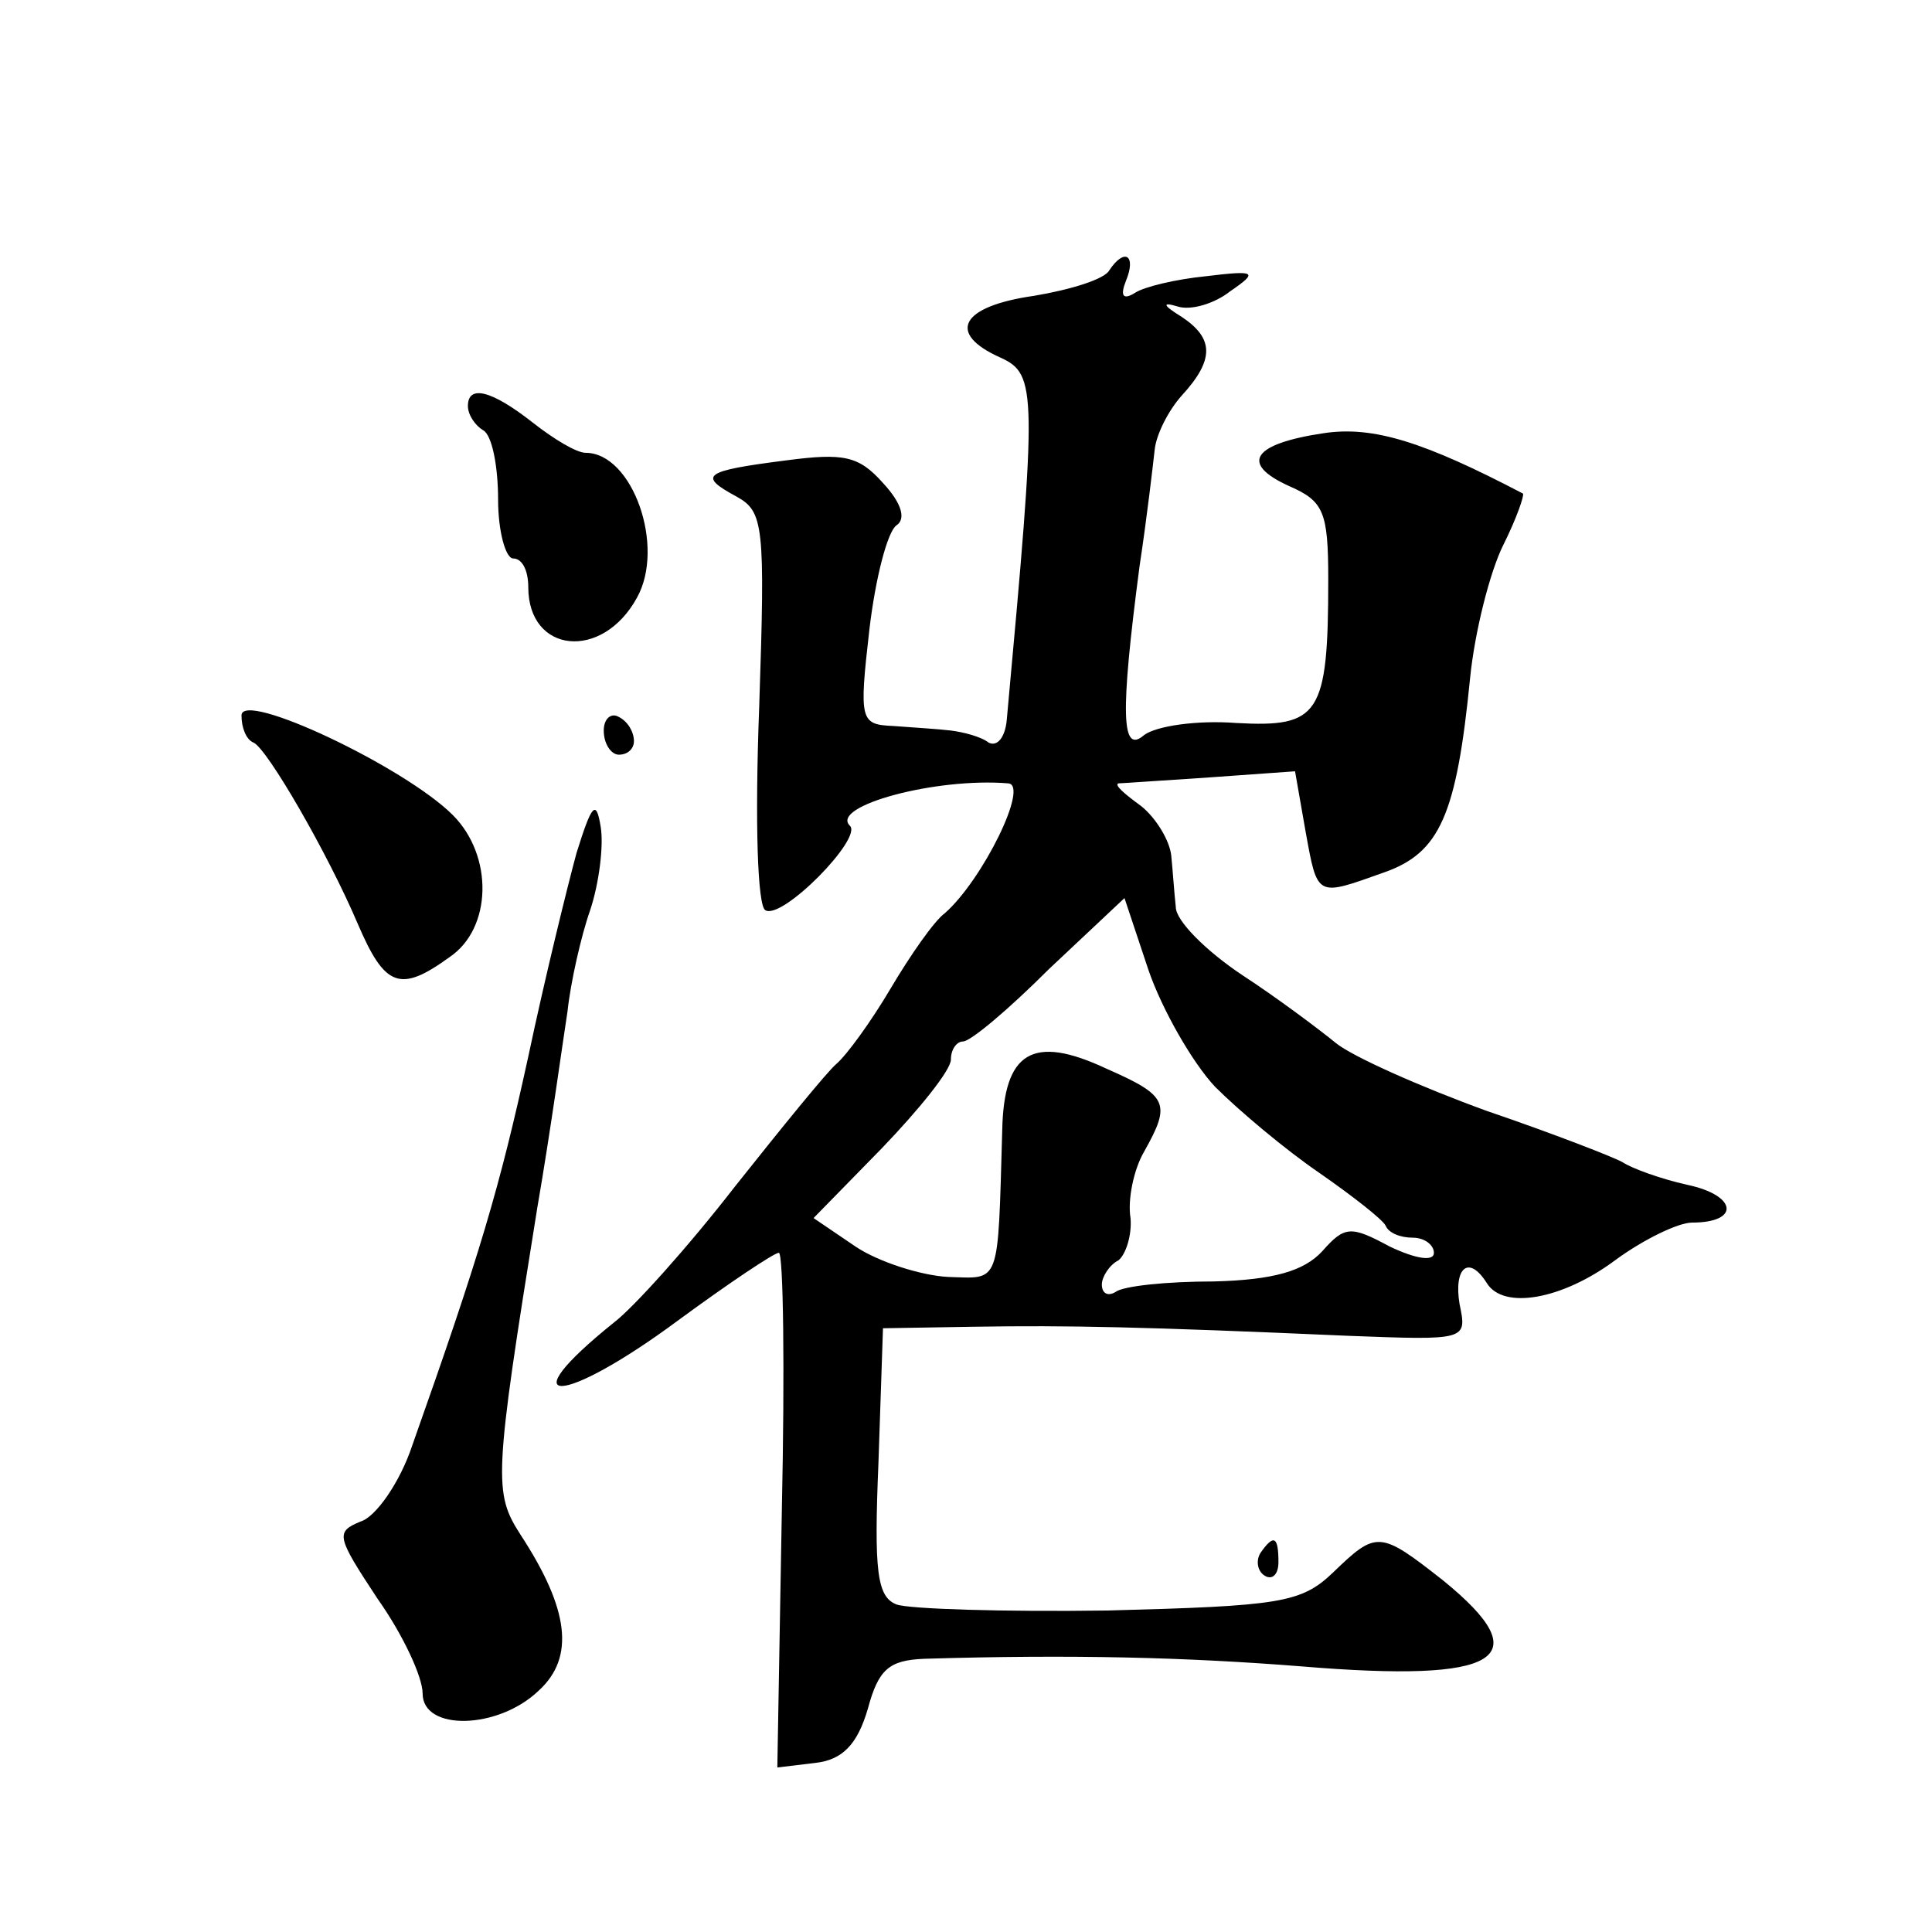
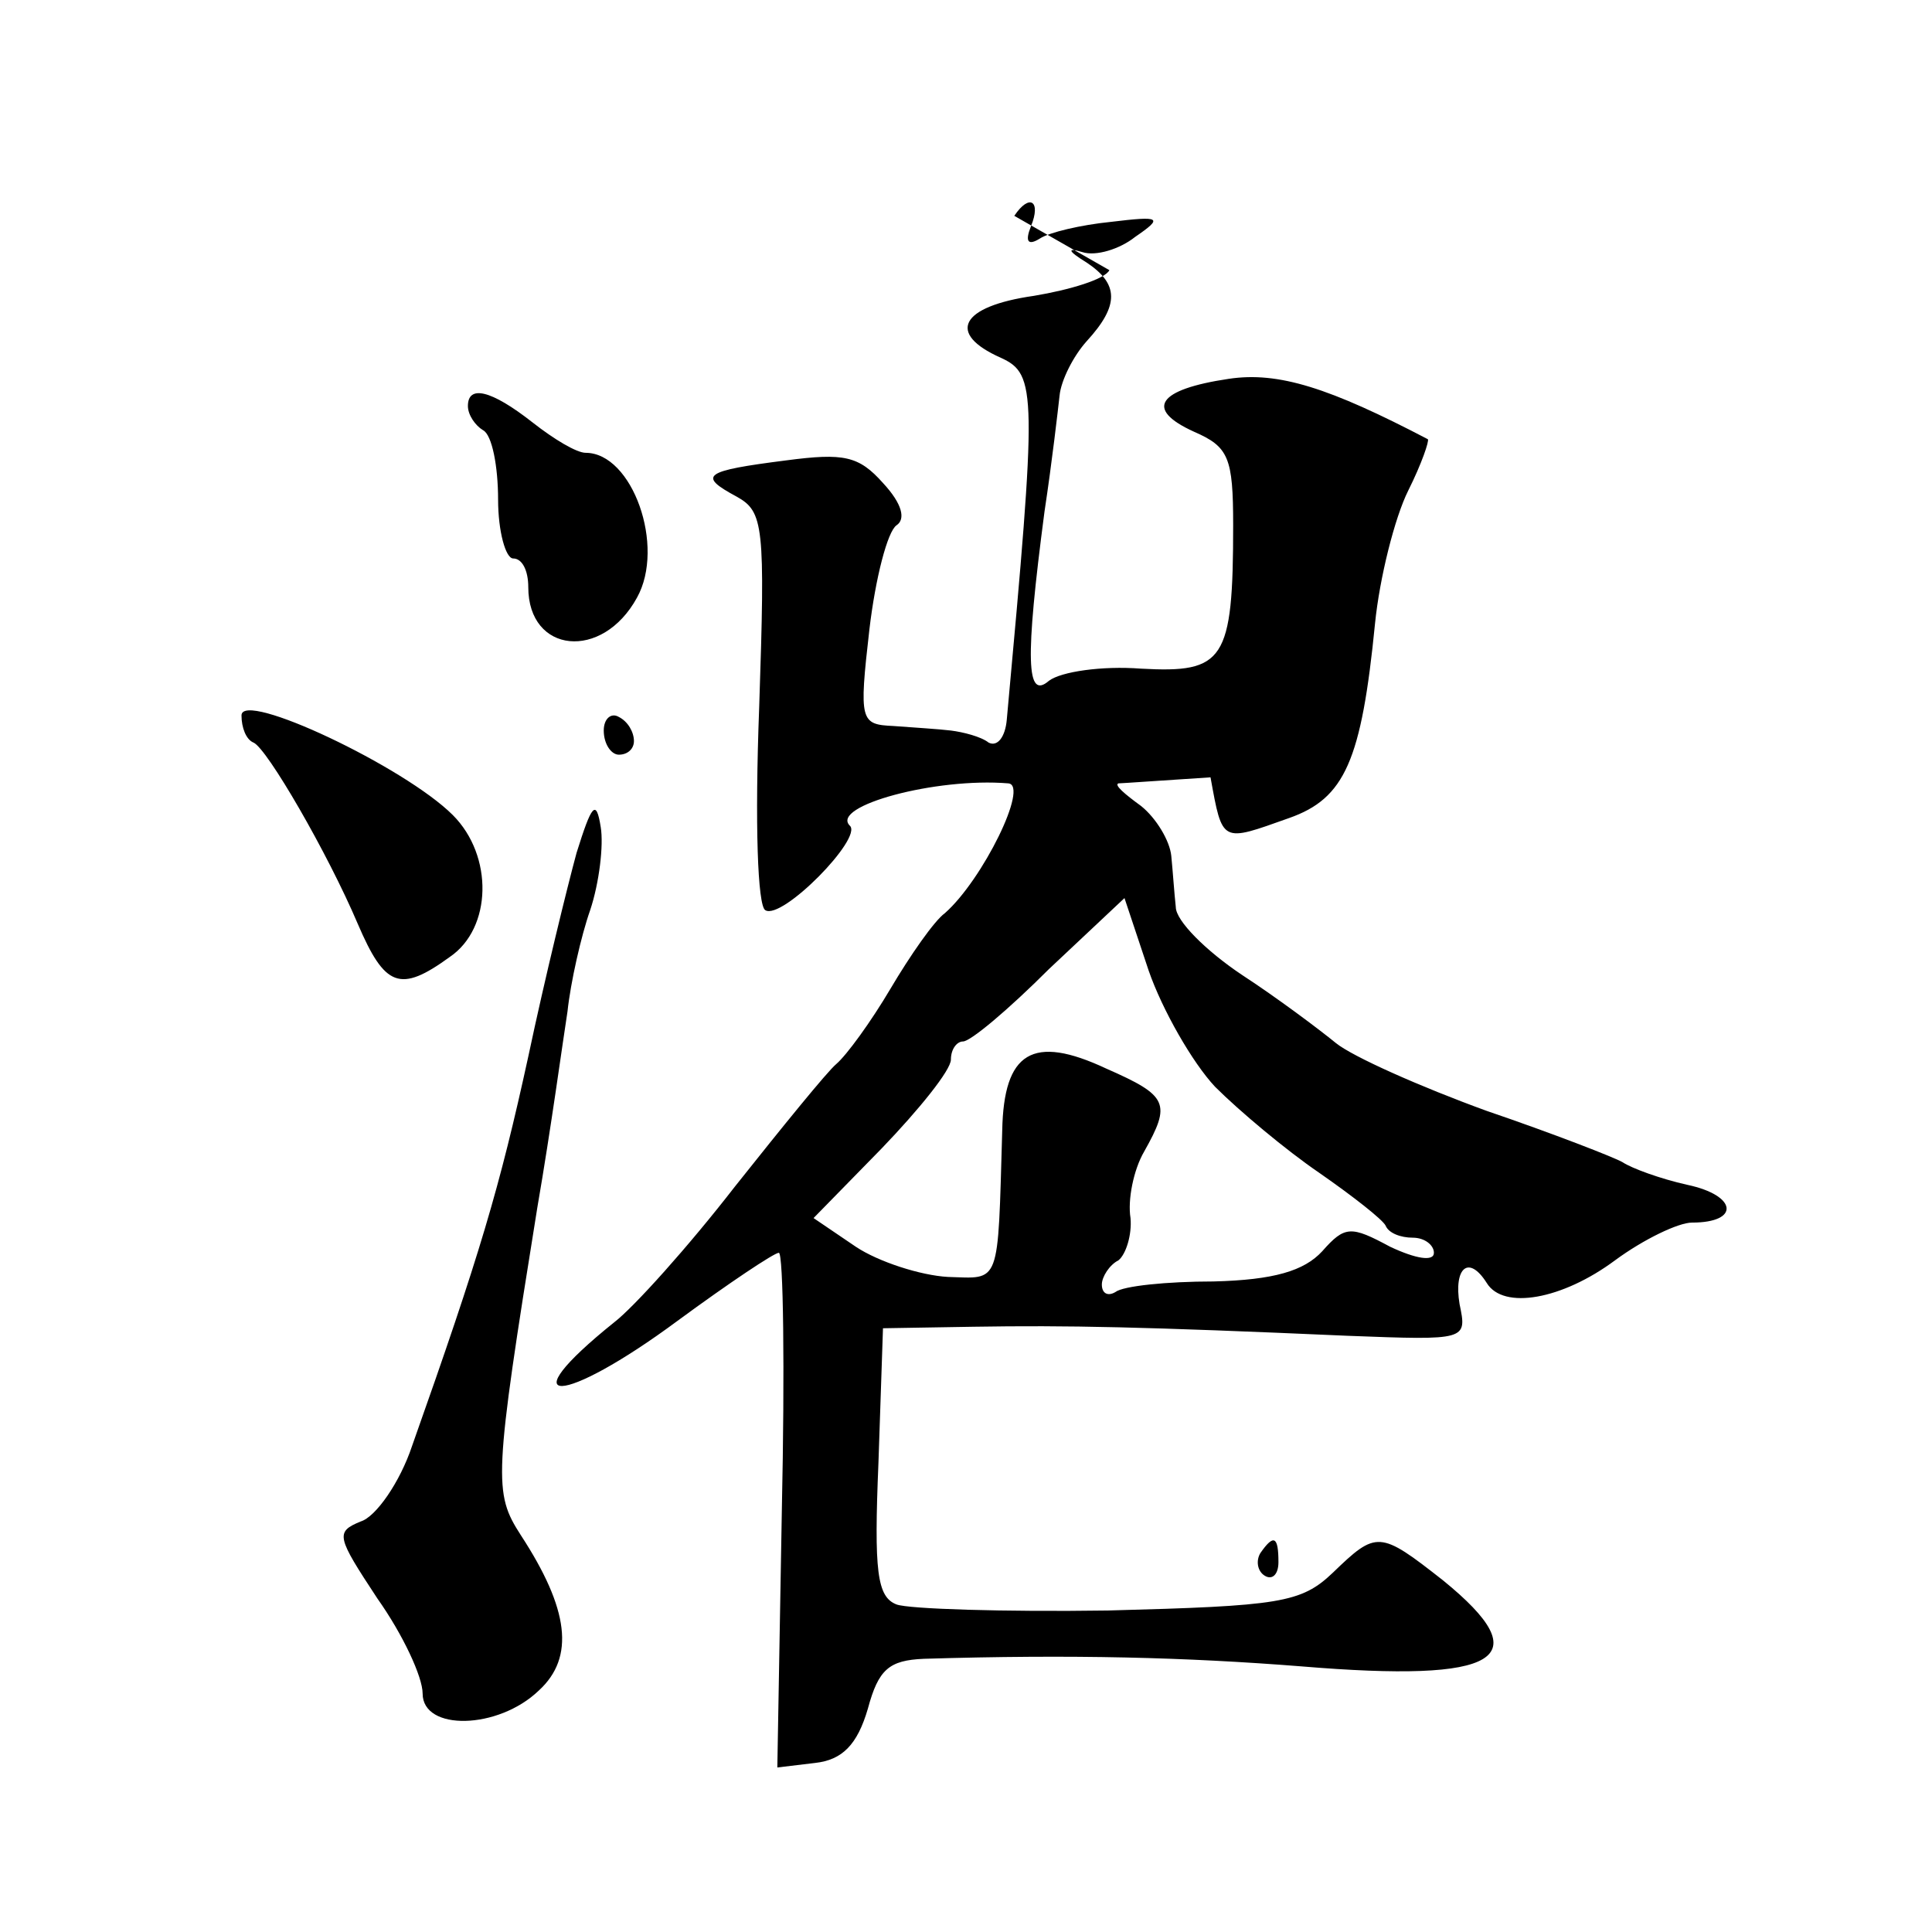
<svg xmlns="http://www.w3.org/2000/svg" version="1.0" width="128pt" height="128pt" viewBox="0 0 128 128" preserveAspectRatio="xMidYMid meet">
  <g transform="translate(0,128) scale(0.1,-0.1)" fill="#0" stroke="none">
-     <path d="M735 1101 c-3 -6 -26 -13 -50 -17 -49 -7 -58 -25 -22 -41 24 -11 24 -22 4 -240 -1 -11 -6 -18 -12 -15 -5 4 -17 7 -25 8 -8 1 -25 2 -38 3 -22 1 -23 3 -16 64 4 34 12 65 18 69 6 4 4 14 -9 28 -16 18 -26 20 -64 15 -55 -7 -59 -10 -33 -24 18 -10 19 -19 15 -139 -3 -79 -1 -132 4 -135 11 -7 65 48 56 56 -13 13 57 32 105 28 14 -1 -17 -64 -42 -86 -7 -5 -23 -28 -36 -50 -13 -22 -29 -44 -36 -50 -6 -5 -36 -42 -67 -81 -31 -40 -67 -80 -80 -90 -71 -57 -35 -56 42 1 34 25 64 45 67 45 3 0 4 -77 2 -170 l-3 -171 25 3 c18 2 28 12 35 36 7 26 14 32 37 33 99 3 174 1 250 -5 132 -11 158 5 94 57 -42 33 -44 33 -73 5 -21 -20 -35 -22 -149 -25 -69 -1 -132 1 -140 4 -13 5 -15 22 -12 94 l3 89 60 1 c62 1 112 0 248 -6 79 -3 79 -3 74 21 -4 24 6 33 18 14 11 -18 50 -11 85 15 19 14 42 25 51 25 32 0 30 18 -3 25 -18 4 -37 11 -43 15 -5 3 -46 19 -90 34 -44 16 -89 36 -100 45 -11 9 -39 30 -62 45 -24 16 -44 36 -44 45 -1 9 -2 24 -3 34 -1 10 -10 25 -20 33 -11 8 -18 14 -15 15 2 0 30 2 61 4 l56 4 7 -40 c8 -44 7 -43 52 -27 37 13 48 38 57 129 3 30 13 70 22 88 9 18 14 33 13 34 -65 34 -99 45 -132 40 -47 -7 -56 -20 -23 -35 23 -10 26 -17 26 -62 0 -90 -6 -98 -61 -95 -26 2 -53 -2 -61 -8 -15 -13 -16 13 -3 112 5 33 9 68 10 77 1 10 9 26 18 36 22 24 21 38 0 52 -13 8 -13 10 -3 7 9 -3 25 2 35 10 19 13 17 14 -16 10 -20 -2 -41 -7 -47 -11 -8 -5 -10 -2 -6 8 7 17 -1 22 -11 7z m70 -541 c16 -16 47 -42 69 -57 23 -16 42 -31 44 -35 2 -5 10 -8 18 -8 8 0 14 -5 14 -10 0 -6 -12 -4 -29 4 -26 14 -30 14 -45 -3 -12 -13 -32 -19 -72 -20 -31 0 -60 -3 -65 -7 -5 -3 -9 -1 -9 5 0 5 5 13 11 16 5 4 9 17 8 28 -2 12 2 32 9 44 18 32 16 37 -25 55 -49 23 -68 11 -69 -41 -3 -104 -1 -98 -36 -97 -18 1 -46 10 -61 20 l-28 19 45 46 c25 26 46 52 46 59 0 7 4 12 8 12 5 0 30 21 57 48 l50 47 16 -48 c9 -26 29 -61 44 -77z M310 1011 c0 -6 5 -13 10 -16 6 -3 10 -24 10 -46 0 -21 5 -39 10 -39 6 0 10 -8 10 -19 0 -44 49 -49 72 -7 19 34 -3 96 -34 96 -6 0 -21 9 -35 20 -28 22 -43 25 -43 11z M160 806 c0 -8 3 -16 8 -18 9 -4 49 -73 69 -120 18 -42 28 -46 61 -22 28 19 29 67 2 94 -32 32 -140 83 -140 66z M400 796 c0 -9 5 -16 10 -16 6 0 10 4 10 9 0 6 -4 13 -10 16 -5 3 -10 -1 -10 -9z M382 715 c-6 -22 -21 -83 -32 -135 -19 -87 -32 -131 -77 -258 -8 -24 -24 -47 -34 -50 -17 -7 -16 -10 11 -51 17 -24 30 -52 30 -63 0 -25 50 -24 77 2 24 22 20 54 -12 103 -18 28 -18 37 11 217 9 52 17 111 20 130 2 19 9 50 15 67 6 18 9 43 7 55 -3 19 -6 15 -16 -17z M835 251 c-3 -5 -2 -12 3 -15 5 -3 9 1 9 9 0 17 -3 19 -12 6z" />
+     <path d="M735 1101 c-3 -6 -26 -13 -50 -17 -49 -7 -58 -25 -22 -41 24 -11 24 -22 4 -240 -1 -11 -6 -18 -12 -15 -5 4 -17 7 -25 8 -8 1 -25 2 -38 3 -22 1 -23 3 -16 64 4 34 12 65 18 69 6 4 4 14 -9 28 -16 18 -26 20 -64 15 -55 -7 -59 -10 -33 -24 18 -10 19 -19 15 -139 -3 -79 -1 -132 4 -135 11 -7 65 48 56 56 -13 13 57 32 105 28 14 -1 -17 -64 -42 -86 -7 -5 -23 -28 -36 -50 -13 -22 -29 -44 -36 -50 -6 -5 -36 -42 -67 -81 -31 -40 -67 -80 -80 -90 -71 -57 -35 -56 42 1 34 25 64 45 67 45 3 0 4 -77 2 -170 l-3 -171 25 3 c18 2 28 12 35 36 7 26 14 32 37 33 99 3 174 1 250 -5 132 -11 158 5 94 57 -42 33 -44 33 -73 5 -21 -20 -35 -22 -149 -25 -69 -1 -132 1 -140 4 -13 5 -15 22 -12 94 l3 89 60 1 c62 1 112 0 248 -6 79 -3 79 -3 74 21 -4 24 6 33 18 14 11 -18 50 -11 85 15 19 14 42 25 51 25 32 0 30 18 -3 25 -18 4 -37 11 -43 15 -5 3 -46 19 -90 34 -44 16 -89 36 -100 45 -11 9 -39 30 -62 45 -24 16 -44 36 -44 45 -1 9 -2 24 -3 34 -1 10 -10 25 -20 33 -11 8 -18 14 -15 15 2 0 30 2 61 4 c8 -44 7 -43 52 -27 37 13 48 38 57 129 3 30 13 70 22 88 9 18 14 33 13 34 -65 34 -99 45 -132 40 -47 -7 -56 -20 -23 -35 23 -10 26 -17 26 -62 0 -90 -6 -98 -61 -95 -26 2 -53 -2 -61 -8 -15 -13 -16 13 -3 112 5 33 9 68 10 77 1 10 9 26 18 36 22 24 21 38 0 52 -13 8 -13 10 -3 7 9 -3 25 2 35 10 19 13 17 14 -16 10 -20 -2 -41 -7 -47 -11 -8 -5 -10 -2 -6 8 7 17 -1 22 -11 7z m70 -541 c16 -16 47 -42 69 -57 23 -16 42 -31 44 -35 2 -5 10 -8 18 -8 8 0 14 -5 14 -10 0 -6 -12 -4 -29 4 -26 14 -30 14 -45 -3 -12 -13 -32 -19 -72 -20 -31 0 -60 -3 -65 -7 -5 -3 -9 -1 -9 5 0 5 5 13 11 16 5 4 9 17 8 28 -2 12 2 32 9 44 18 32 16 37 -25 55 -49 23 -68 11 -69 -41 -3 -104 -1 -98 -36 -97 -18 1 -46 10 -61 20 l-28 19 45 46 c25 26 46 52 46 59 0 7 4 12 8 12 5 0 30 21 57 48 l50 47 16 -48 c9 -26 29 -61 44 -77z M310 1011 c0 -6 5 -13 10 -16 6 -3 10 -24 10 -46 0 -21 5 -39 10 -39 6 0 10 -8 10 -19 0 -44 49 -49 72 -7 19 34 -3 96 -34 96 -6 0 -21 9 -35 20 -28 22 -43 25 -43 11z M160 806 c0 -8 3 -16 8 -18 9 -4 49 -73 69 -120 18 -42 28 -46 61 -22 28 19 29 67 2 94 -32 32 -140 83 -140 66z M400 796 c0 -9 5 -16 10 -16 6 0 10 4 10 9 0 6 -4 13 -10 16 -5 3 -10 -1 -10 -9z M382 715 c-6 -22 -21 -83 -32 -135 -19 -87 -32 -131 -77 -258 -8 -24 -24 -47 -34 -50 -17 -7 -16 -10 11 -51 17 -24 30 -52 30 -63 0 -25 50 -24 77 2 24 22 20 54 -12 103 -18 28 -18 37 11 217 9 52 17 111 20 130 2 19 9 50 15 67 6 18 9 43 7 55 -3 19 -6 15 -16 -17z M835 251 c-3 -5 -2 -12 3 -15 5 -3 9 1 9 9 0 17 -3 19 -12 6z" />
  </g>
</svg>